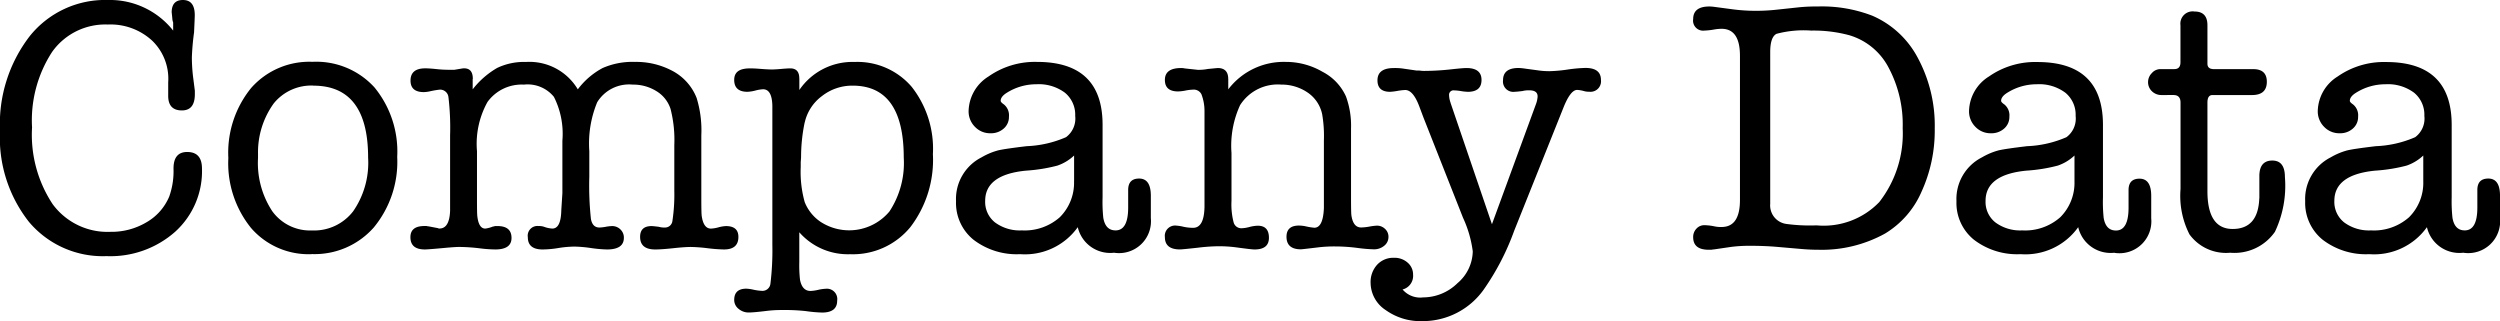
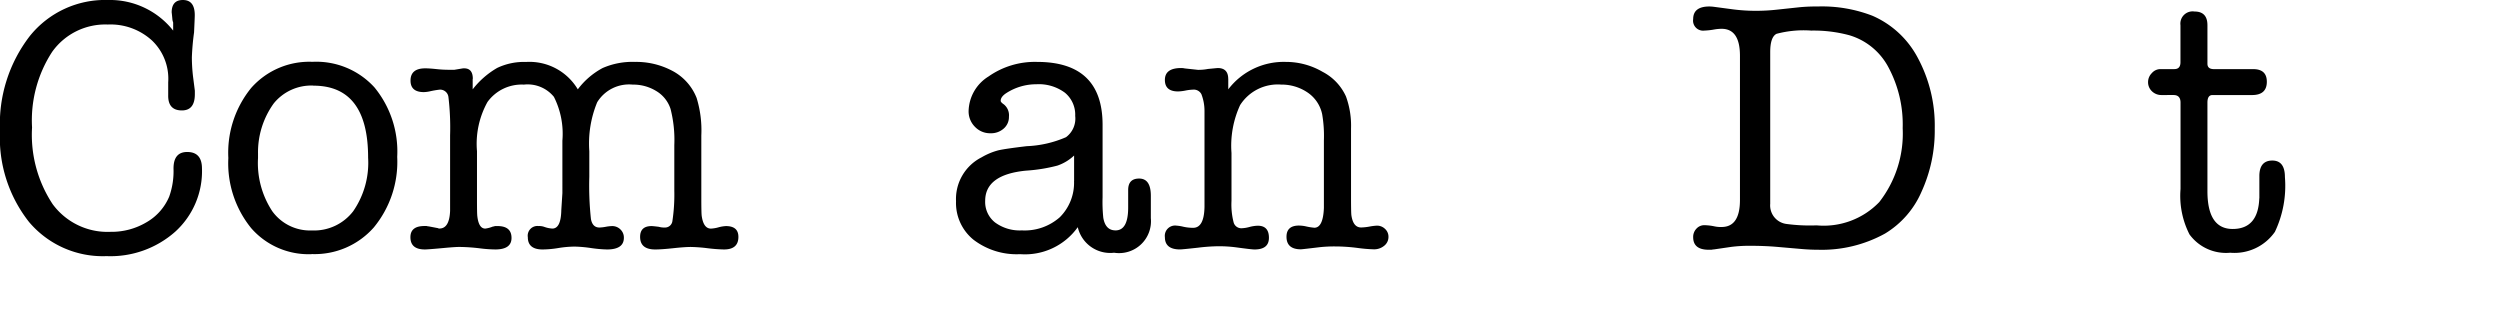
<svg xmlns="http://www.w3.org/2000/svg" width="142.713" height="18.331" viewBox="0 0 142.713 18.331">
  <defs>
    <clipPath id="clip-path">
      <rect id="長方形_41" data-name="長方形 41" width="142.713" height="18.331" transform="translate(0 0)" fill="none" />
    </clipPath>
  </defs>
  <g id="グループ_71" data-name="グループ 71" transform="translate(0 0)">
    <g id="グループ_70" data-name="グループ 70" clip-path="url(#clip-path)">
      <path id="パス_428" data-name="パス 428" d="M6.166,0A4.6,4.6,0,0,1,9.885,1.746V1.283a.935.935,0,0,1-.041-.147C9.816.827,9.8.687,9.8.715Q9.8,0,10.441,0q.677,0,.677.863c0,.11-.014.439-.04.987a14.086,14.086,0,0,0-.125,1.418,9.45,9.45,0,0,0,.07,1.129l.1.782v.2q0,.926-.74.925-.8,0-.781-.876V4.7a3.016,3.016,0,0,0-.922-2.385A3.506,3.506,0,0,0,6.154,1.4,3.721,3.721,0,0,0,2.978,2.959,7.153,7.153,0,0,0,1.83,7.274a7.166,7.166,0,0,0,1.181,4.388,3.888,3.888,0,0,0,3.3,1.572,3.9,3.9,0,0,0,2.066-.554A3.048,3.048,0,0,0,9.66,11.221a4.317,4.317,0,0,0,.245-1.6q0-.945.781-.945.843,0,.844.945a4.663,4.663,0,0,1-1.521,3.6,5.572,5.572,0,0,1-3.926,1.4,5.508,5.508,0,0,1-4.428-1.952A7.773,7.773,0,0,1,0,7.46a8.223,8.223,0,0,1,1.7-5.4A5.509,5.509,0,0,1,6.166,0" />
      <path id="パス_429" data-name="パス 429" d="M17.787,14.509a4.343,4.343,0,0,1-3.452-1.49,5.88,5.88,0,0,1-1.3-4,5.851,5.851,0,0,1,1.305-4,4.424,4.424,0,0,1,3.5-1.49,4.484,4.484,0,0,1,3.535,1.459,5.763,5.763,0,0,1,1.3,3.966,5.887,5.887,0,0,1-1.336,4.029,4.5,4.5,0,0,1-3.556,1.52m.1-9.618A2.761,2.761,0,0,0,15.629,5.9a4.761,4.761,0,0,0-.9,2.857v.267a5,5,0,0,0,.812,3.031,2.659,2.659,0,0,0,2.271,1.1,2.811,2.811,0,0,0,2.353-1.1A4.87,4.87,0,0,0,21.014,9q0-4.11-3.124-4.11" />
      <path id="パス_430" data-name="パス 430" d="M26.983,4.5v.6a4.821,4.821,0,0,1,1.4-1.223,3.555,3.555,0,0,1,1.645-.34A3.211,3.211,0,0,1,32.984,5.1,4.313,4.313,0,0,1,34.4,3.884a4.238,4.238,0,0,1,1.85-.35,4.386,4.386,0,0,1,2.1.494,2.977,2.977,0,0,1,1.418,1.566,6.321,6.321,0,0,1,.267,2.142v3.542c0,.564.007.907.02,1.031q.1.741.529.741a1.927,1.927,0,0,0,.427-.072,1.943,1.943,0,0,1,.428-.072q.712,0,.713.616,0,.72-.823.719a8.966,8.966,0,0,1-.935-.071,9.066,9.066,0,0,0-.955-.072c-.233,0-.573.024-1.017.072s-.785.071-1.018.071q-.863,0-.863-.719,0-.617.658-.616c.054,0,.191.014.411.041a1.048,1.048,0,0,0,.329.041.421.421,0,0,0,.442-.349,10.083,10.083,0,0,0,.112-1.747V8.282a7.118,7.118,0,0,0-.215-2.065A1.853,1.853,0,0,0,37.468,5.2a2.5,2.5,0,0,0-1.351-.37,2.132,2.132,0,0,0-2.026,1.007,6.169,6.169,0,0,0-.45,2.795V10.09a17.9,17.9,0,0,0,.093,2.415q.091.483.483.483a2.2,2.2,0,0,0,.359-.041,2.341,2.341,0,0,1,.36-.041.658.658,0,0,1,.483.193.639.639,0,0,1,.195.474c0,.447-.322.668-.965.668a7.382,7.382,0,0,1-.915-.082,7.382,7.382,0,0,0-.915-.082,5.99,5.99,0,0,0-.945.082,5.788,5.788,0,0,1-.9.082q-.843,0-.843-.7a.554.554,0,0,1,.617-.637.855.855,0,0,1,.349.057,1.66,1.66,0,0,0,.432.087q.494,0,.513-1.054l.062-.971V8.03a4.669,4.669,0,0,0-.483-2.5,1.936,1.936,0,0,0-1.716-.7,2.408,2.408,0,0,0-2.076.991,4.91,4.91,0,0,0-.6,2.81v2.747c0,.551.006.874.02.971.055.467.206.7.452.7a1.736,1.736,0,0,0,.432-.115.428.428,0,0,0,.123-.029H28.4q.8,0,.8.678,0,.657-.925.657a7.447,7.447,0,0,1-.862-.061,10.423,10.423,0,0,0-1.193-.082c-.164,0-.466.02-.9.061q-.884.082-1.068.082-.823,0-.823-.7,0-.638.8-.637h.126a.559.559,0,0,0,.125.021l.524.1a.117.117,0,0,0,.083.021q.566,0,.607-1.007V7.727A14.732,14.732,0,0,0,25.6,5.549a.478.478,0,0,0-.5-.432,5.047,5.047,0,0,0-.575.1,1.815,1.815,0,0,1-.329.041q-.76,0-.761-.657,0-.7.843-.7.225,0,.617.041a6.416,6.416,0,0,0,.678.041h.37l.493-.082h.062c.328,0,.493.2.493.6" />
-       <path id="パス_431" data-name="パス 431" d="M45.631,4.479v.658a3.664,3.664,0,0,1,3.144-1.6,4.082,4.082,0,0,1,3.268,1.418A5.719,5.719,0,0,1,53.255,8.8a6.322,6.322,0,0,1-1.284,4.161,4.239,4.239,0,0,1-3.443,1.551,3.684,3.684,0,0,1-2.9-1.253v1.706a7.44,7.44,0,0,0,.041,1.006q.123.638.6.638a2.3,2.3,0,0,0,.432-.062,2.272,2.272,0,0,1,.431-.062.592.592,0,0,1,.658.679q0,.678-.861.678a7.8,7.8,0,0,1-.921-.082,10.858,10.858,0,0,0-1.352-.062,6.866,6.866,0,0,0-.819.041c-.546.068-.908.1-1.085.1a.879.879,0,0,1-.594-.212.643.643,0,0,1-.246-.5q0-.648.693-.648a2.174,2.174,0,0,1,.386.054,2.855,2.855,0,0,0,.509.07.455.455,0,0,0,.479-.4,15.694,15.694,0,0,0,.111-2.23V6.042c-.013-.63-.19-.946-.528-.946a2.047,2.047,0,0,0-.438.072,2.1,2.1,0,0,1-.458.072c-.5,0-.754-.227-.754-.678s.3-.658.9-.658c.151,0,.315.007.494.02.342.028.6.042.76.042.123,0,.3-.01.535-.031s.4-.031.513-.031q.514,0,.514.575m.308,2.508a9.624,9.624,0,0,0-.206,1.952c0,.055-.006.157-.02.309v.287a6.41,6.41,0,0,0,.226,2,2.445,2.445,0,0,0,.894,1.12,2.992,2.992,0,0,0,3.946-.586A5.031,5.031,0,0,0,51.591,9q0-4.112-2.919-4.111a2.8,2.8,0,0,0-1.757.6,2.572,2.572,0,0,0-.976,1.5" />
      <path id="パス_432" data-name="パス 432" d="M63.6,14.427a1.9,1.9,0,0,1-2.075-1.459,3.7,3.7,0,0,1-3.289,1.541,4.057,4.057,0,0,1-2.661-.822,2.7,2.7,0,0,1-1-2.2,2.665,2.665,0,0,1,1.459-2.506,3.826,3.826,0,0,1,.956-.4q.4-.091,1.613-.236a6.217,6.217,0,0,0,2.251-.514,1.32,1.32,0,0,0,.524-1.213,1.626,1.626,0,0,0-.586-1.325,2.5,2.5,0,0,0-1.634-.483,3.151,3.151,0,0,0-1.726.513c-.206.138-.308.282-.308.432,0,.055.061.123.184.206a.8.8,0,0,1,.288.7.871.871,0,0,1-.3.679,1.083,1.083,0,0,1-.75.267,1.191,1.191,0,0,1-.894-.371,1.244,1.244,0,0,1-.359-.9,2.387,2.387,0,0,1,1.14-1.972A4.6,4.6,0,0,1,59.2,3.534q3.74,0,3.741,3.589v4.143a8.649,8.649,0,0,0,.041,1.169q.123.717.7.717.72,0,.72-1.306v-1q0-.652.626-.653.669,0,.668.987v1.274a1.822,1.822,0,0,1-2.1,1.973m-2.281-4.09V8.878a2.622,2.622,0,0,1-.952.575,9.376,9.376,0,0,1-1.791.288q-2.333.227-2.333,1.726a1.491,1.491,0,0,0,.565,1.233,2.38,2.38,0,0,0,1.531.452A3.024,3.024,0,0,0,60.5,12.4a2.775,2.775,0,0,0,.812-2.065" />
      <path id="パス_433" data-name="パス 433" d="M70.116,4.511V5.1A3.979,3.979,0,0,1,73.4,3.534a4.147,4.147,0,0,1,2.1.566,2.954,2.954,0,0,1,1.336,1.408,4.867,4.867,0,0,1,.288,1.829v3.9c0,.589.007.939.02,1.048q.1.7.555.7a3,3,0,0,0,.483-.052,2.956,2.956,0,0,1,.421-.052.653.653,0,0,1,.463.186.6.6,0,0,1,.195.452.638.638,0,0,1-.247.513.9.9,0,0,1-.6.2,8.6,8.6,0,0,1-.946-.082,10.13,10.13,0,0,0-1.233-.082,7.88,7.88,0,0,0-.883.041q-1.029.123-1.09.123-.822,0-.822-.718,0-.638.713-.638a2.027,2.027,0,0,1,.377.042,3.469,3.469,0,0,0,.5.082q.5,0,.545-1.131V8.015a7.291,7.291,0,0,0-.1-1.5,1.983,1.983,0,0,0-.8-1.213,2.622,2.622,0,0,0-1.535-.473A2.546,2.546,0,0,0,70.792,6,5.549,5.549,0,0,0,70.3,8.735v2.732a4.072,4.072,0,0,0,.123,1.233.453.453,0,0,0,.452.33,1.992,1.992,0,0,0,.452-.073,2.037,2.037,0,0,1,.473-.072q.637,0,.637.689c0,.446-.274.667-.822.667-.109,0-.466-.041-1.068-.123a7.539,7.539,0,0,0-1.008-.061,10.587,10.587,0,0,0-1.15.082q-.9.1-1.028.1-.862,0-.863-.7a.587.587,0,0,1,.67-.658,2.27,2.27,0,0,1,.387.063,2.6,2.6,0,0,0,.555.061c.419,0,.634-.4.649-1.192V6.329a2.642,2.642,0,0,0-.178-.955.489.489,0,0,0-.471-.257,2.644,2.644,0,0,0-.43.051,2.541,2.541,0,0,1-.428.052q-.754,0-.754-.657,0-.678.925-.679a.845.845,0,0,1,.2.021l.761.082a2.862,2.862,0,0,0,.575-.051c.356-.034.541-.052.555-.052q.6,0,.6.627" />
-       <path id="パス_434" data-name="パス 434" d="M82.8,5.857,85.168,12.8l2.507-6.842a1.475,1.475,0,0,0,.1-.453q0-.349-.473-.349a1.454,1.454,0,0,0-.391.041c-.219.027-.363.041-.431.041a.591.591,0,0,1-.679-.657q0-.7.884-.7a3.4,3.4,0,0,1,.411.041l.74.1a4.289,4.289,0,0,0,.617.041,8.182,8.182,0,0,0,1.027-.092,8.437,8.437,0,0,1,1.028-.093q.883,0,.883.689a.6.6,0,0,1-.678.668.882.882,0,0,1-.308-.041,1.988,1.988,0,0,0-.37-.062q-.39,0-.8,1.048l-2.795,6.987a14.34,14.34,0,0,1-1.747,3.371A4.269,4.269,0,0,1,81.2,18.332a3.418,3.418,0,0,1-2.106-.637,1.877,1.877,0,0,1-.853-1.541,1.466,1.466,0,0,1,.37-1.038,1.25,1.25,0,0,1,.966-.4,1.121,1.121,0,0,1,.781.279.888.888,0,0,1,.308.688.8.8,0,0,1-.6.842,1.322,1.322,0,0,0,1.171.452,2.812,2.812,0,0,0,1.963-.811,2.439,2.439,0,0,0,.873-1.819,6.539,6.539,0,0,0-.554-1.911L81.263,6.72l-.247-.657q-.35-.926-.8-.925a3.509,3.509,0,0,0-.442.051,3.3,3.3,0,0,1-.421.052q-.72,0-.72-.657,0-.7.946-.7a3.33,3.33,0,0,1,.473.025l.821.119h.165a1.726,1.726,0,0,0,.246.02,14.224,14.224,0,0,0,1.583-.093q.636-.07.842-.071.864,0,.864.679c0,.451-.261.678-.781.678A2.939,2.939,0,0,1,83.4,5.2a2.78,2.78,0,0,0-.39-.041.254.254,0,0,0-.288.287,1.341,1.341,0,0,0,.082.411" />
      <path id="パス_435" data-name="パス 435" d="M99.326,3.186q0-1.542-1.047-1.542a2.707,2.707,0,0,0-.432.041,3.712,3.712,0,0,1-.555.061.572.572,0,0,1-.637-.657q0-.718.925-.719a2.4,2.4,0,0,1,.267.02l1.089.145a10.1,10.1,0,0,0,1.315.082A10.825,10.825,0,0,0,101.4.555l1.336-.143A10.019,10.019,0,0,1,103.765.37,7.976,7.976,0,0,1,106.889.9a5.323,5.323,0,0,1,2.6,2.424,8.143,8.143,0,0,1,.956,4.008,8.4,8.4,0,0,1-.761,3.627,5.19,5.19,0,0,1-2.075,2.373,7.453,7.453,0,0,1-3.823.925q-.452,0-.925-.041l-1.418-.123q-.719-.061-1.5-.061a8.161,8.161,0,0,0-1.11.061l-.986.144a.805.805,0,0,0-.144.02h-.164q-.885,0-.884-.719a.68.68,0,0,1,.185-.483.6.6,0,0,1,.452-.2,3.018,3.018,0,0,1,.555.062,1.7,1.7,0,0,0,.432.041q1.047,0,1.047-1.542Zm1.727-.211v8.661a1.066,1.066,0,0,0,.925,1.148,10.1,10.1,0,0,0,1.726.081,4.4,4.4,0,0,0,3.576-1.331,6.36,6.36,0,0,0,1.335-4.218,6.9,6.9,0,0,0-.811-3.47,3.716,3.716,0,0,0-2.23-1.833,7.8,7.8,0,0,0-2.178-.267,6.028,6.028,0,0,0-1.984.185c-.239.123-.359.472-.359,1.044" />
-       <path id="パス_436" data-name="パス 436" d="M120.71,14.427a1.9,1.9,0,0,1-2.075-1.459,3.7,3.7,0,0,1-3.289,1.541,4.057,4.057,0,0,1-2.661-.822,2.7,2.7,0,0,1-1-2.2,2.665,2.665,0,0,1,1.459-2.506,3.826,3.826,0,0,1,.956-.4q.4-.091,1.613-.236a6.217,6.217,0,0,0,2.251-.514,1.32,1.32,0,0,0,.524-1.213,1.626,1.626,0,0,0-.586-1.325,2.5,2.5,0,0,0-1.634-.483,3.151,3.151,0,0,0-1.726.513c-.206.138-.308.282-.308.432,0,.055.061.123.184.206a.8.8,0,0,1,.288.7.871.871,0,0,1-.3.679,1.083,1.083,0,0,1-.75.267,1.191,1.191,0,0,1-.894-.371,1.244,1.244,0,0,1-.359-.9,2.387,2.387,0,0,1,1.14-1.972,4.6,4.6,0,0,1,2.764-.823q3.74,0,3.741,3.589v4.143a8.649,8.649,0,0,0,.041,1.169q.123.717.7.717.72,0,.72-1.306v-1q0-.652.626-.653.669,0,.668.987v1.274a1.822,1.822,0,0,1-2.1,1.973m-2.281-4.09V8.878a2.622,2.622,0,0,1-.952.575,9.376,9.376,0,0,1-1.791.288q-2.333.227-2.333,1.726a1.491,1.491,0,0,0,.565,1.233,2.38,2.38,0,0,0,1.531.452,3.024,3.024,0,0,0,2.168-.75,2.775,2.775,0,0,0,.812-2.065" />
      <path id="パス_437" data-name="パス 437" d="M128.976,11.323V10.008q.021-.843.74-.843t.719.946a6.126,6.126,0,0,1-.571,3.123,2.815,2.815,0,0,1-2.552,1.193,2.581,2.581,0,0,1-2.326-1.048,4.853,4.853,0,0,1-.51-2.59V5.856c0-.287-.134-.431-.4-.431H123.4a.766.766,0,0,1-.557-.216.706.706,0,0,1-.22-.524.721.721,0,0,1,.216-.513.649.649,0,0,1,.483-.227h.8q.35,0,.35-.391V1.438a.7.7,0,0,1,.8-.781q.739,0,.74.781v2.2c0,.206.123.308.37.308h2.24q.78,0,.781.72c0,.507-.282.76-.843.76h-2.26c-.193,0-.288.144-.288.431v5.056q0,2.157,1.438,2.158,1.458,0,1.521-1.747" />
-       <path id="パス_438" data-name="パス 438" d="M140.617,14.427a1.9,1.9,0,0,1-2.075-1.459,3.7,3.7,0,0,1-3.289,1.541,4.057,4.057,0,0,1-2.661-.822,2.7,2.7,0,0,1-1-2.2,2.665,2.665,0,0,1,1.459-2.506,3.826,3.826,0,0,1,.956-.4q.4-.091,1.613-.236a6.217,6.217,0,0,0,2.251-.514,1.32,1.32,0,0,0,.524-1.213,1.626,1.626,0,0,0-.586-1.325,2.5,2.5,0,0,0-1.634-.483,3.151,3.151,0,0,0-1.726.513c-.206.138-.308.282-.308.432,0,.055.061.123.184.206a.8.8,0,0,1,.288.7.871.871,0,0,1-.3.679,1.083,1.083,0,0,1-.75.267,1.191,1.191,0,0,1-.894-.371,1.244,1.244,0,0,1-.359-.9,2.387,2.387,0,0,1,1.14-1.972,4.6,4.6,0,0,1,2.764-.823q3.74,0,3.741,3.589v4.143A8.649,8.649,0,0,0,140,12.435q.123.717.7.717.72,0,.72-1.306v-1q0-.652.626-.653.669,0,.668.987v1.274a1.822,1.822,0,0,1-2.1,1.973m-2.281-4.09V8.878a2.622,2.622,0,0,1-.952.575,9.376,9.376,0,0,1-1.791.288q-2.333.227-2.333,1.726a1.491,1.491,0,0,0,.565,1.233,2.38,2.38,0,0,0,1.531.452,3.024,3.024,0,0,0,2.168-.75,2.775,2.775,0,0,0,.812-2.065" />
    </g>
  </g>
</svg>